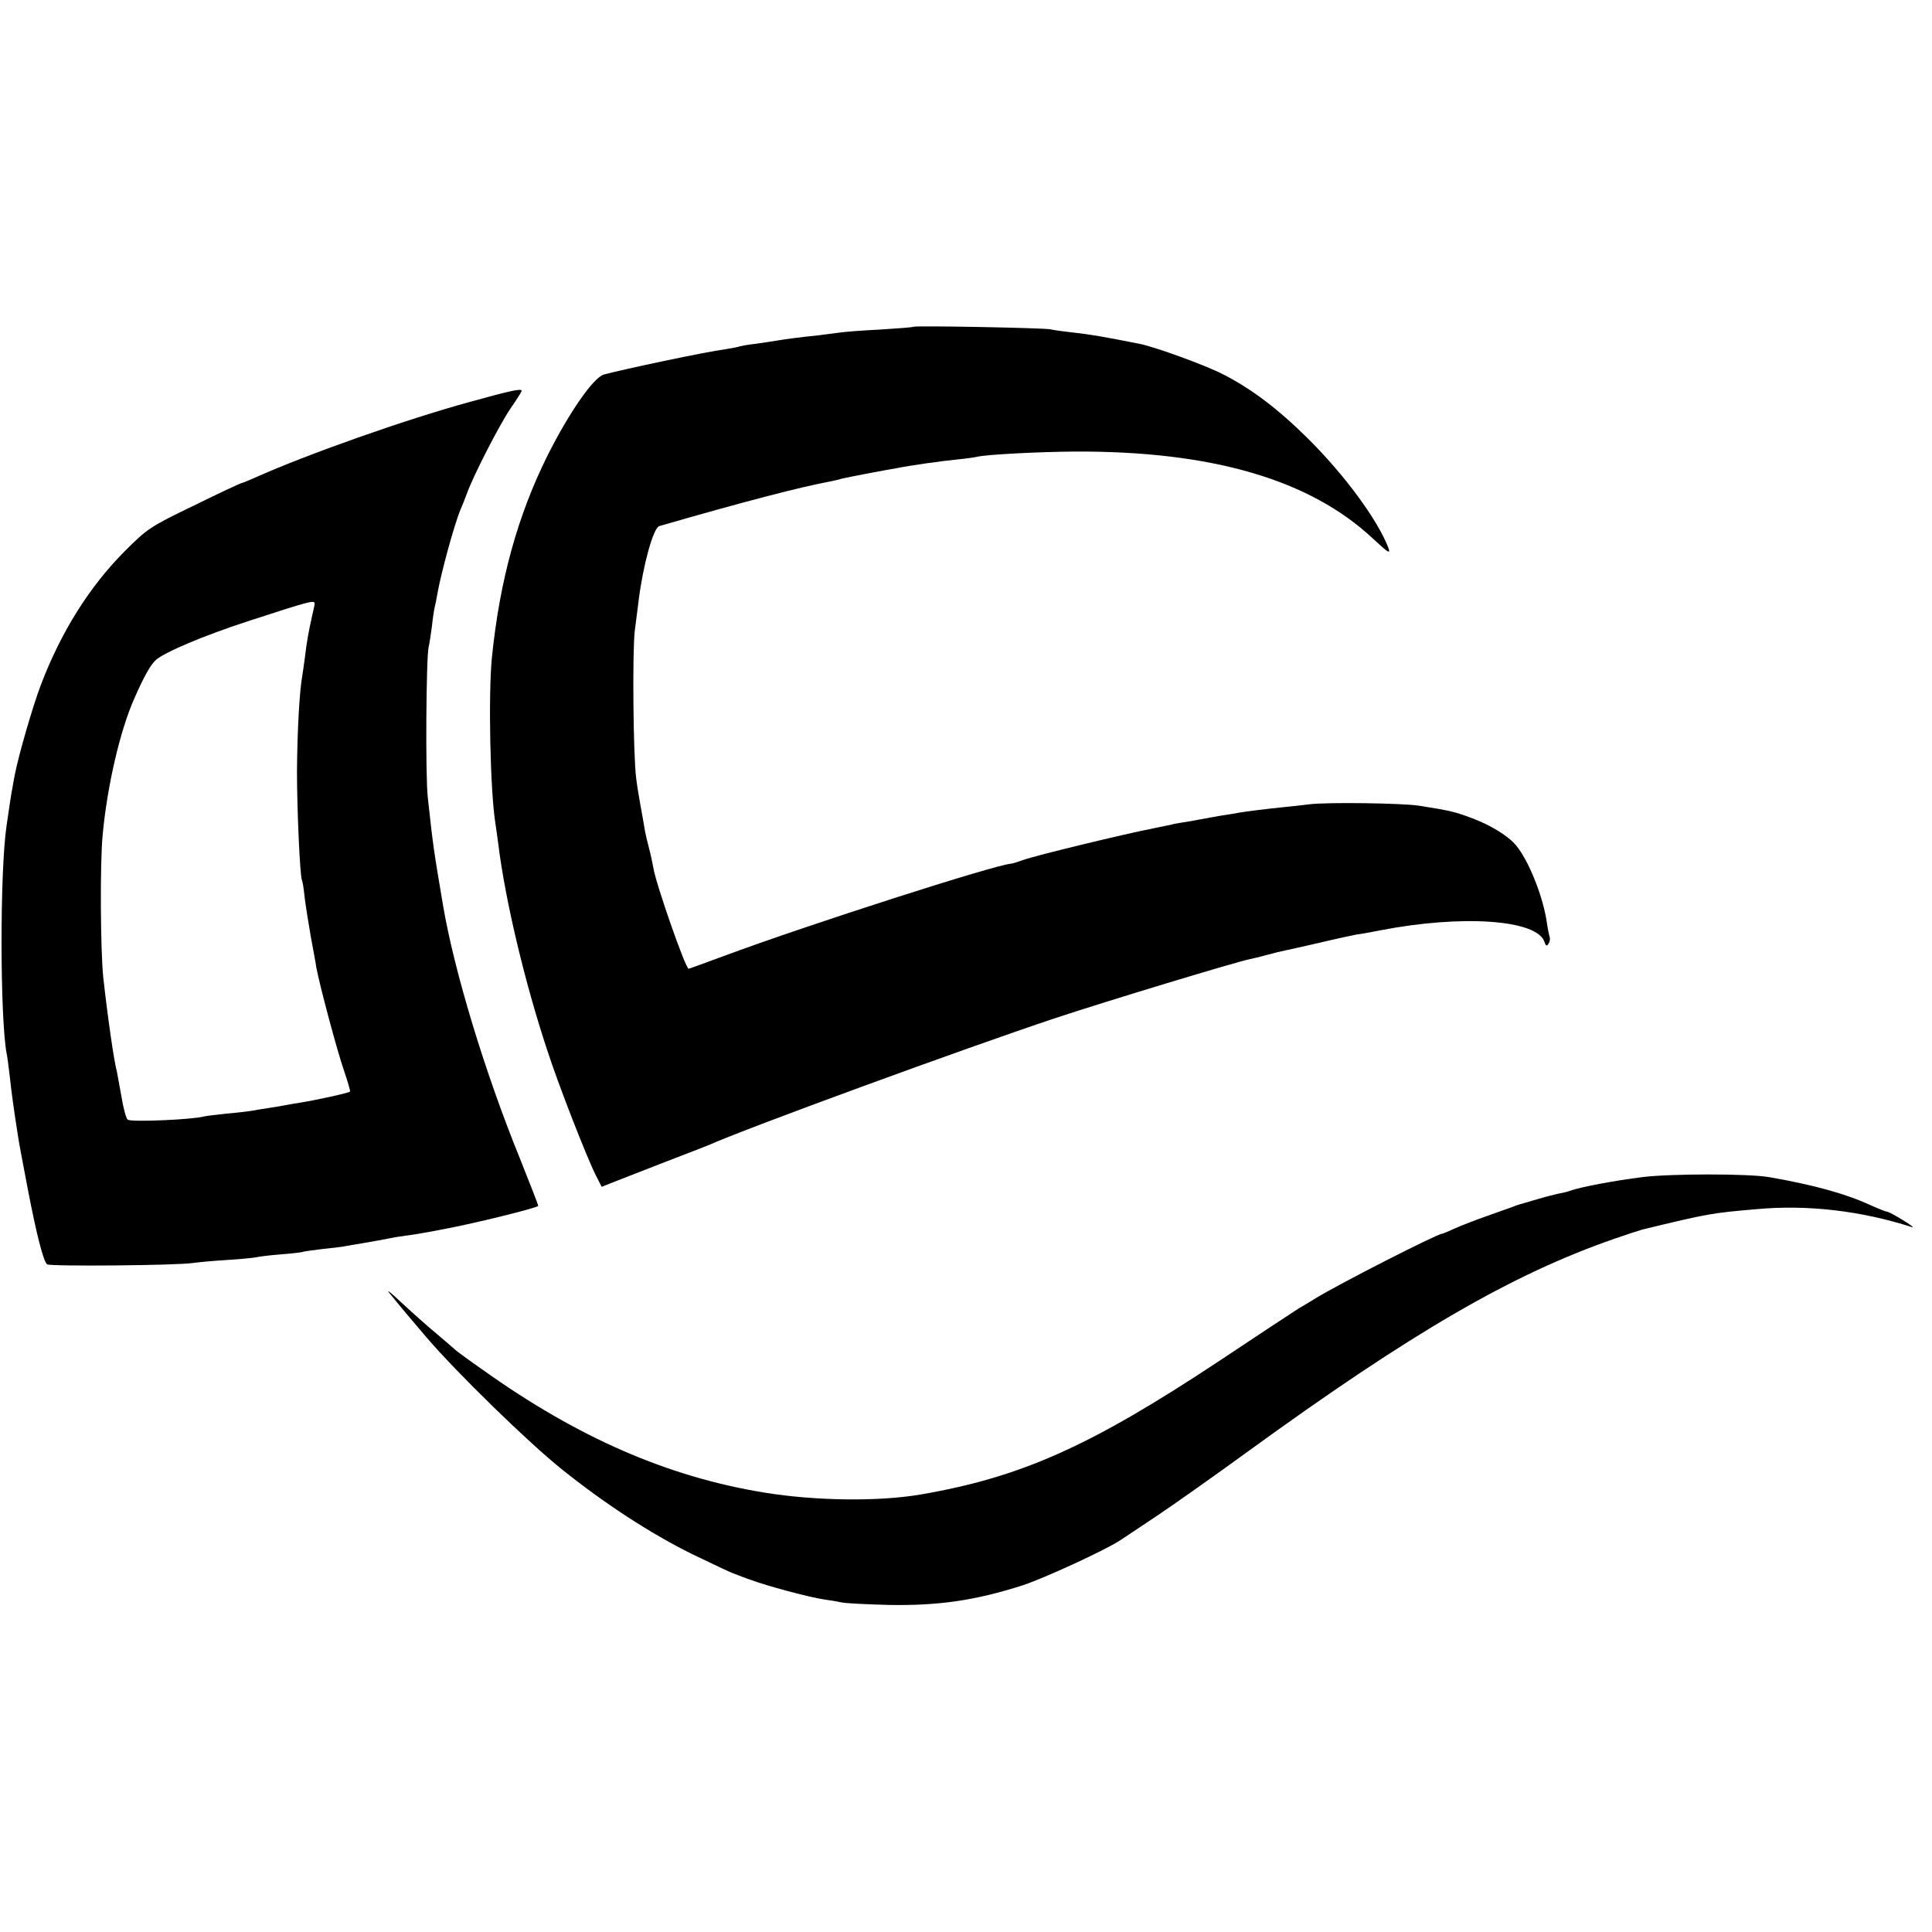
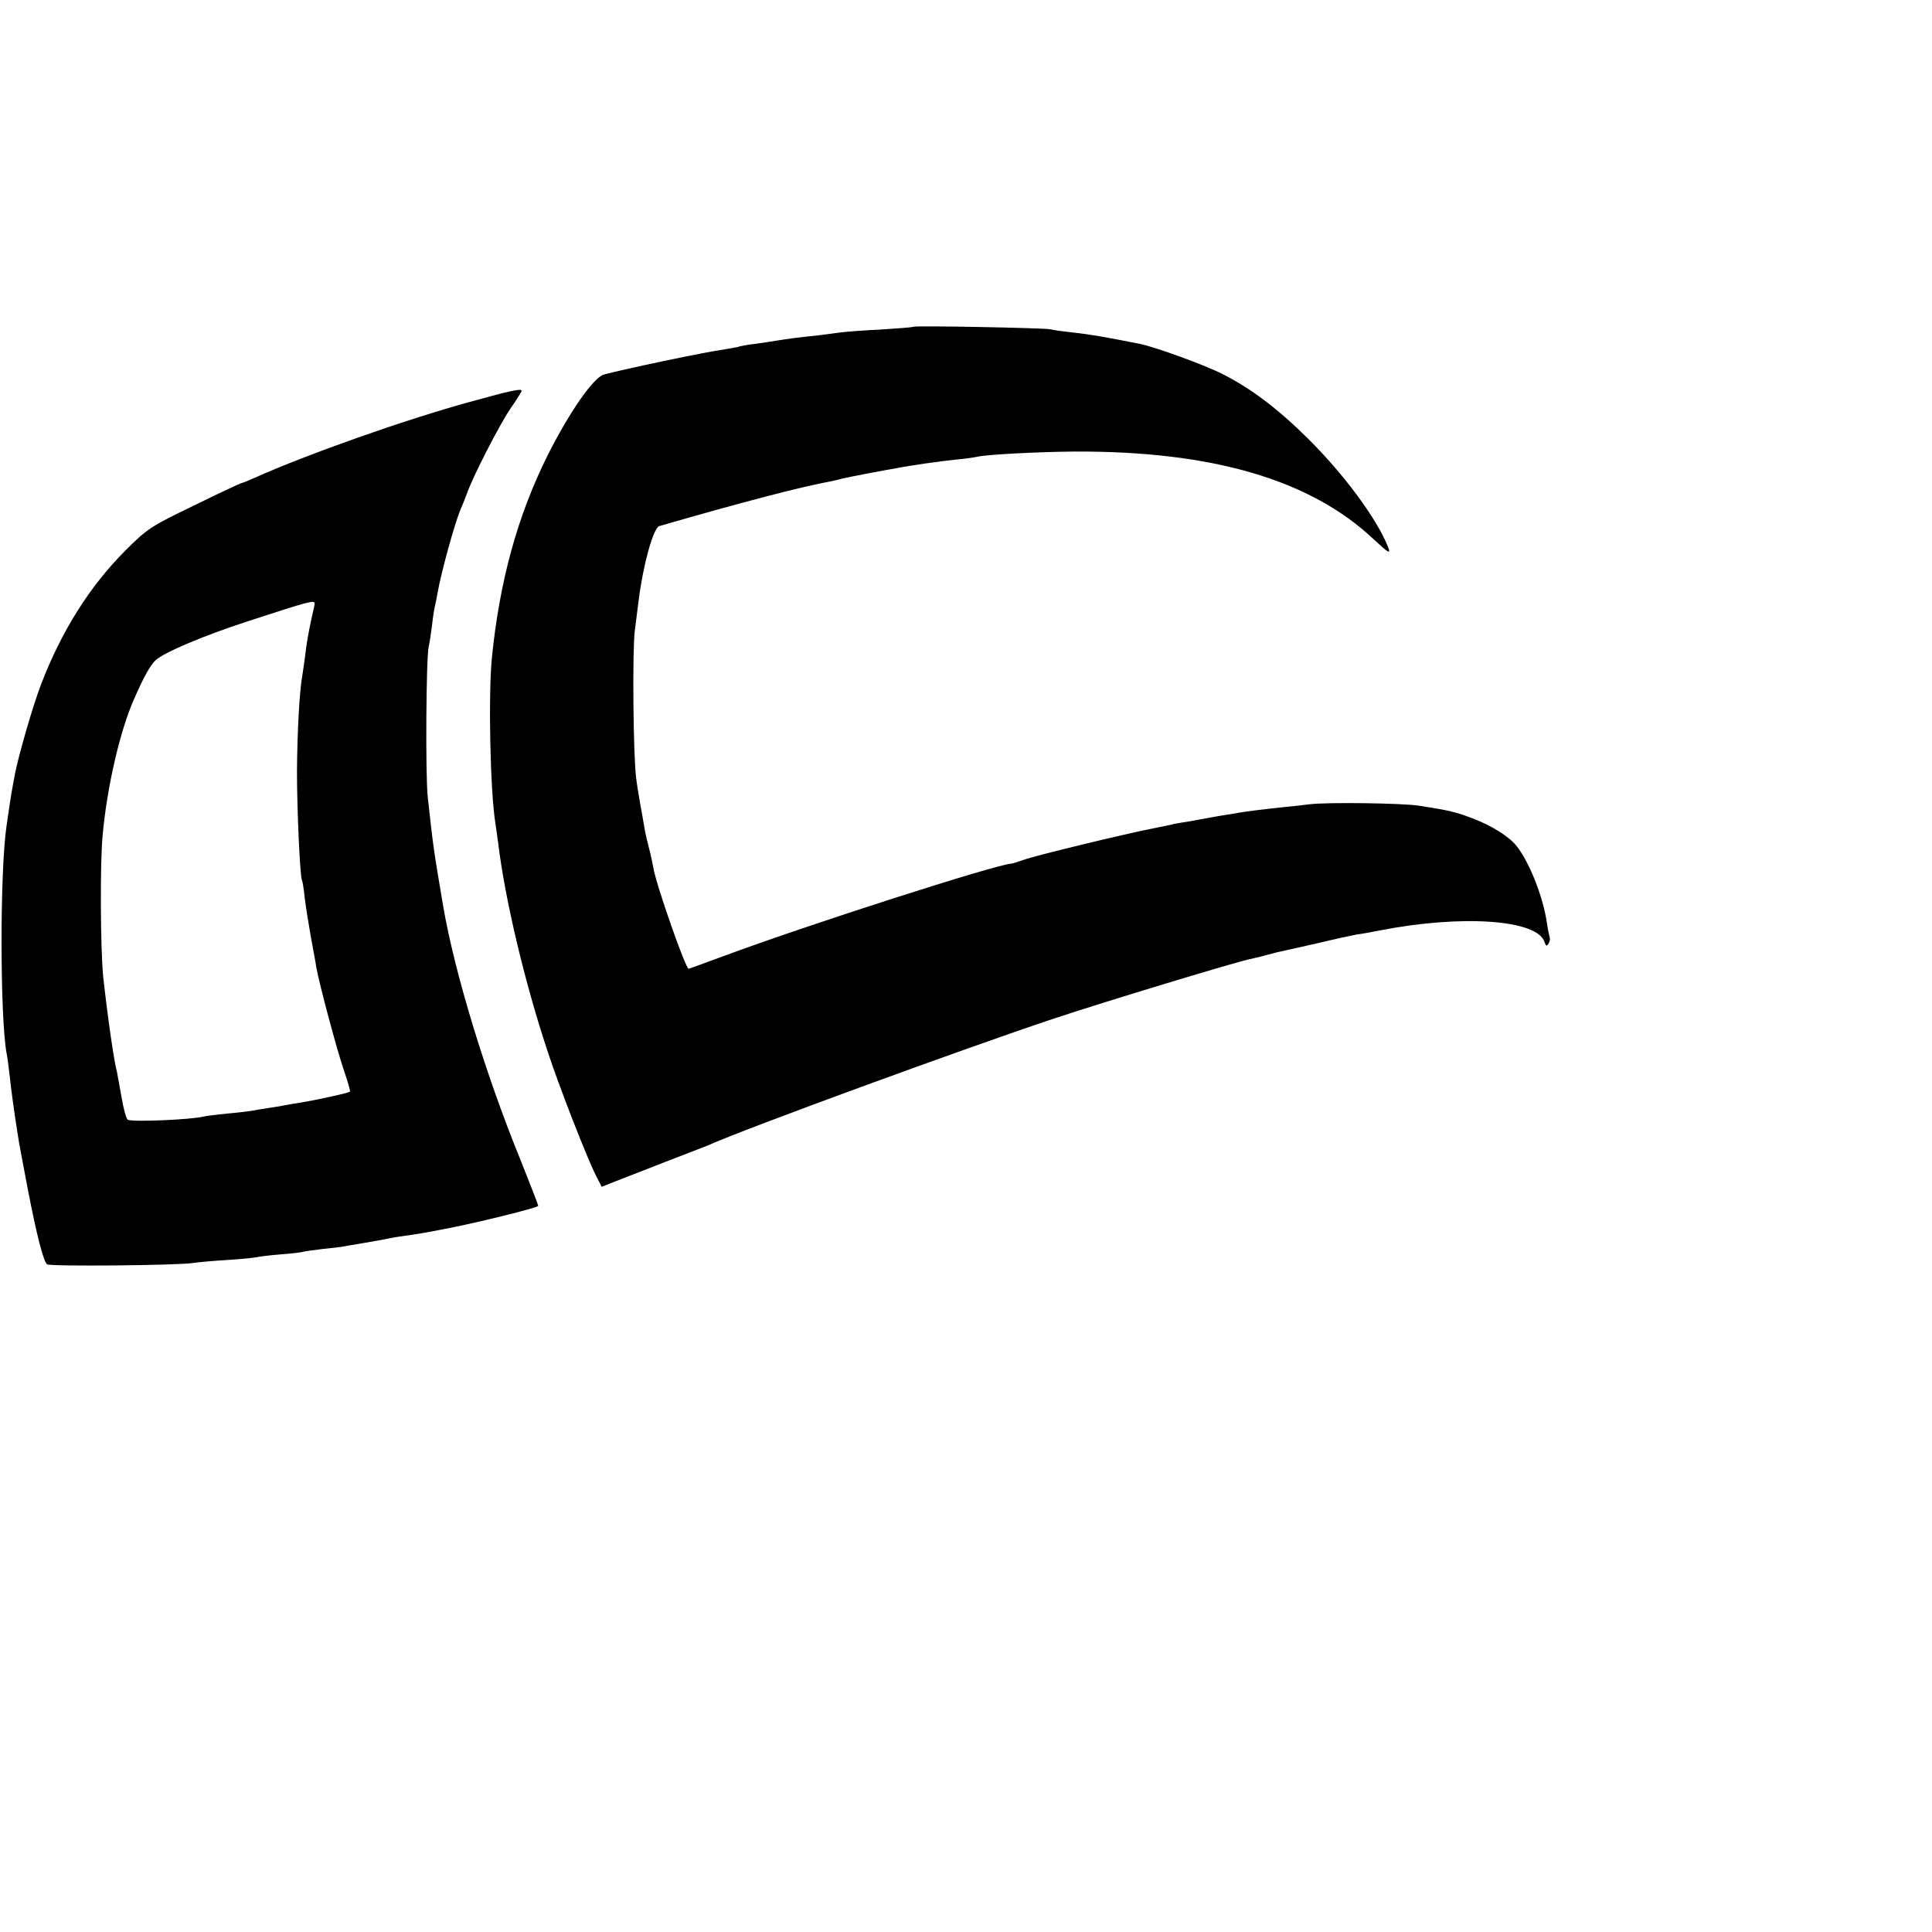
<svg xmlns="http://www.w3.org/2000/svg" version="1.0" width="700pt" height="700pt" viewBox="0 0 700 700" preserveAspectRatio="xMidYMid meet">
  <g transform="translate(0,700) scale(0.1,-0.1)" fill="#000000" stroke="none">
    <path d="M3309 5816 c-2 -2 -56 -6 -119 -10 -63 -3 -126 -8 -140 -10 -14 -2 -52 -7 -85 -11 -78 -8 -113 -13 -150 -19 -16 -3 -52 -8 -80 -12 -27 -3 -52 -8 -55 -9 -3 -2 -26 -6 -50 -10 -80 -11 -367 -72 -442 -92 -38 -11 -125 -136 -204 -293 -109 -219 -174 -455 -202 -735 -13 -136 -6 -481 13 -599 2 -11 6 -43 10 -71 25 -205 96 -503 177 -748 42 -130 145 -393 178 -458 l20 -39 48 19 c26 10 108 42 182 71 74 28 144 56 155 60 138 62 931 352 1255 460 193 64 659 205 709 215 9 2 36 8 61 15 25 7 54 14 65 16 11 2 67 15 125 28 58 14 119 27 135 30 17 2 55 9 85 15 298 58 570 39 596 -42 5 -15 8 -16 14 -7 5 7 7 18 5 24 -2 6 -7 29 -10 50 -13 95 -65 226 -112 283 -27 33 -91 73 -158 98 -61 23 -79 28 -195 46 -60 9 -327 13 -395 5 -16 -2 -57 -7 -90 -10 -69 -7 -140 -16 -163 -20 -10 -2 -39 -7 -67 -11 -27 -5 -52 -9 -55 -10 -3 0 -27 -5 -55 -10 -27 -4 -54 -9 -60 -10 -5 -2 -37 -8 -70 -15 -109 -21 -434 -100 -475 -115 -22 -8 -42 -14 -45 -14 -57 -3 -736 -221 -1043 -335 -68 -25 -125 -46 -127 -46 -11 0 -119 308 -128 367 -3 16 -9 46 -15 68 -6 22 -14 56 -17 75 -3 19 -10 58 -15 85 -5 28 -12 70 -15 95 -11 84 -14 465 -5 535 5 39 11 88 14 110 16 128 53 263 75 269 301 87 516 143 621 162 14 3 32 7 41 10 9 2 52 11 95 19 43 8 90 17 104 19 50 10 156 25 215 31 33 3 67 8 75 10 31 8 220 18 355 19 497 2 852 -102 1080 -316 56 -52 64 -57 55 -32 -39 101 -158 263 -291 395 -110 109 -207 182 -310 234 -62 32 -244 98 -299 109 -130 26 -184 35 -240 41 -36 4 -74 9 -85 12 -25 5 -490 14 -496 9z" />
    <path d="M1703 5544 c-234 -64 -593 -191 -780 -275 -23 -10 -44 -19 -47 -19 -3 0 -81 -36 -172 -81 -160 -77 -170 -84 -253 -167 -126 -127 -228 -288 -302 -481 -30 -78 -81 -255 -95 -326 -4 -22 -9 -47 -10 -55 -2 -8 -11 -67 -20 -130 -25 -167 -24 -698 0 -827 3 -12 7 -48 11 -80 5 -49 16 -130 30 -218 4 -28 13 -73 36 -195 32 -166 57 -263 70 -271 13 -8 471 -4 529 5 19 3 76 8 125 11 50 3 97 8 105 10 8 2 47 7 85 10 39 3 77 7 85 10 8 2 40 6 71 10 31 3 65 7 75 9 11 2 39 7 64 11 52 9 76 13 110 20 14 3 43 7 65 10 35 5 75 12 160 29 113 23 305 71 305 77 0 4 -30 81 -66 171 -126 309 -237 675 -278 913 -36 213 -36 214 -56 395 -9 76 -6 507 3 546 3 12 8 45 12 75 3 30 8 61 10 69 2 8 7 31 10 50 13 74 61 250 84 305 5 11 15 36 22 55 23 65 117 248 158 309 23 33 41 62 41 65 0 9 -36 2 -187 -40z m-563 -731 c0 -5 -5 -26 -10 -48 -12 -55 -19 -92 -25 -145 -3 -25 -8 -56 -10 -70 -10 -54 -18 -202 -19 -345 0 -140 11 -382 18 -394 2 -3 7 -32 10 -64 4 -32 14 -95 22 -140 8 -45 18 -95 20 -112 12 -65 76 -304 100 -373 14 -41 24 -75 22 -77 -4 -5 -123 -31 -180 -40 -18 -3 -44 -7 -58 -10 -14 -3 -41 -7 -60 -10 -19 -3 -46 -7 -60 -10 -14 -2 -54 -7 -90 -10 -36 -4 -72 -8 -80 -10 -45 -12 -262 -21 -277 -12 -6 4 -16 41 -23 84 -8 43 -15 83 -16 88 -11 39 -34 201 -50 345 -10 99 -12 414 -2 515 16 175 63 379 115 495 34 78 59 122 78 139 32 28 173 88 333 140 224 73 242 78 242 64z" />
-     <path d="M5950 2735 c-97 -12 -225 -36 -260 -49 -8 -3 -26 -8 -40 -10 -14 -3 -50 -12 -80 -21 -76 -22 -73 -21 -90 -28 -8 -3 -49 -17 -90 -32 -41 -14 -94 -35 -117 -45 -24 -11 -45 -20 -48 -20 -17 0 -378 -184 -460 -235 -16 -10 -43 -26 -60 -36 -16 -10 -145 -95 -286 -189 -468 -310 -718 -422 -1084 -485 -153 -26 -381 -23 -565 7 -351 57 -678 200 -1021 445 -52 36 -96 69 -99 72 -3 3 -32 28 -65 56 -33 27 -91 79 -130 115 -38 36 -58 52 -44 35 51 -63 66 -80 133 -159 110 -129 371 -383 491 -479 158 -127 324 -234 471 -307 71 -34 138 -66 149 -70 74 -29 112 -41 196 -64 52 -14 112 -28 134 -31 23 -3 52 -8 65 -11 14 -3 90 -7 170 -9 182 -3 313 16 485 71 77 25 303 129 355 164 14 9 75 50 135 90 61 41 207 144 325 230 595 432 958 643 1330 772 47 16 92 31 100 33 240 58 251 60 415 74 183 17 379 -6 562 -65 10 -3 -4 8 -32 25 -27 17 -54 31 -58 31 -5 0 -32 11 -61 24 -89 41 -205 73 -366 101 -74 13 -357 13 -460 0z" />
  </g>
</svg>